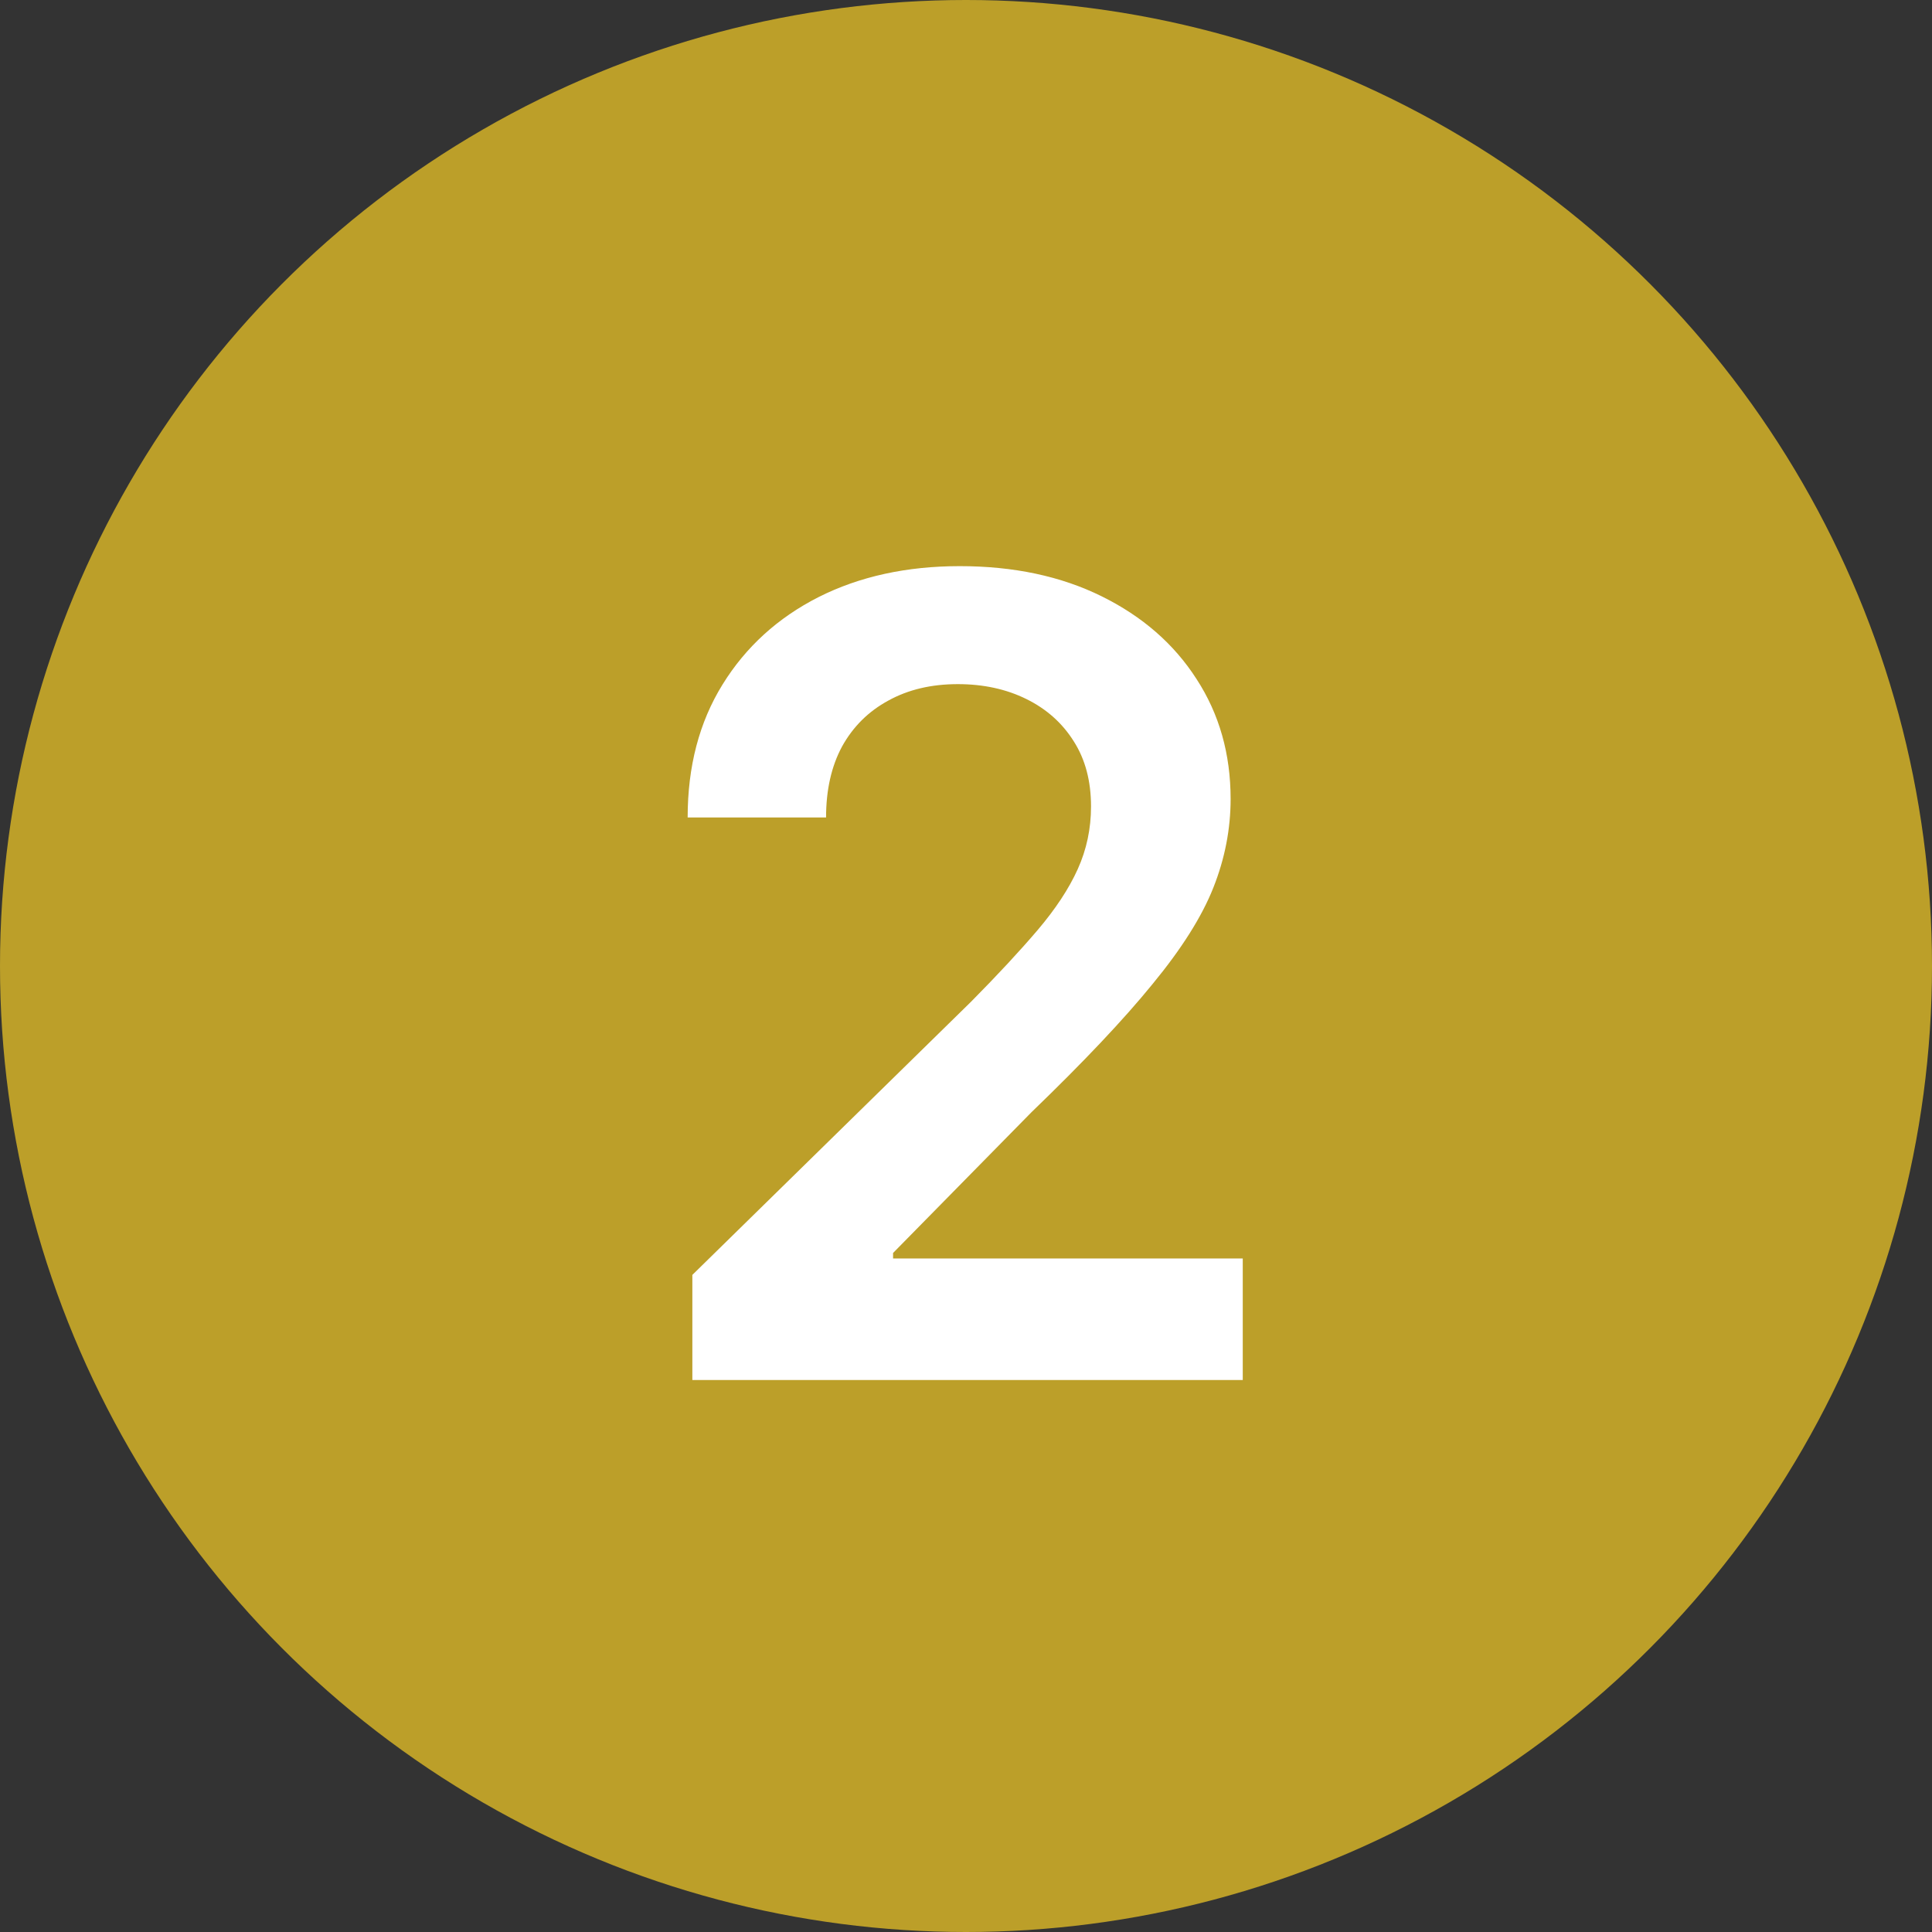
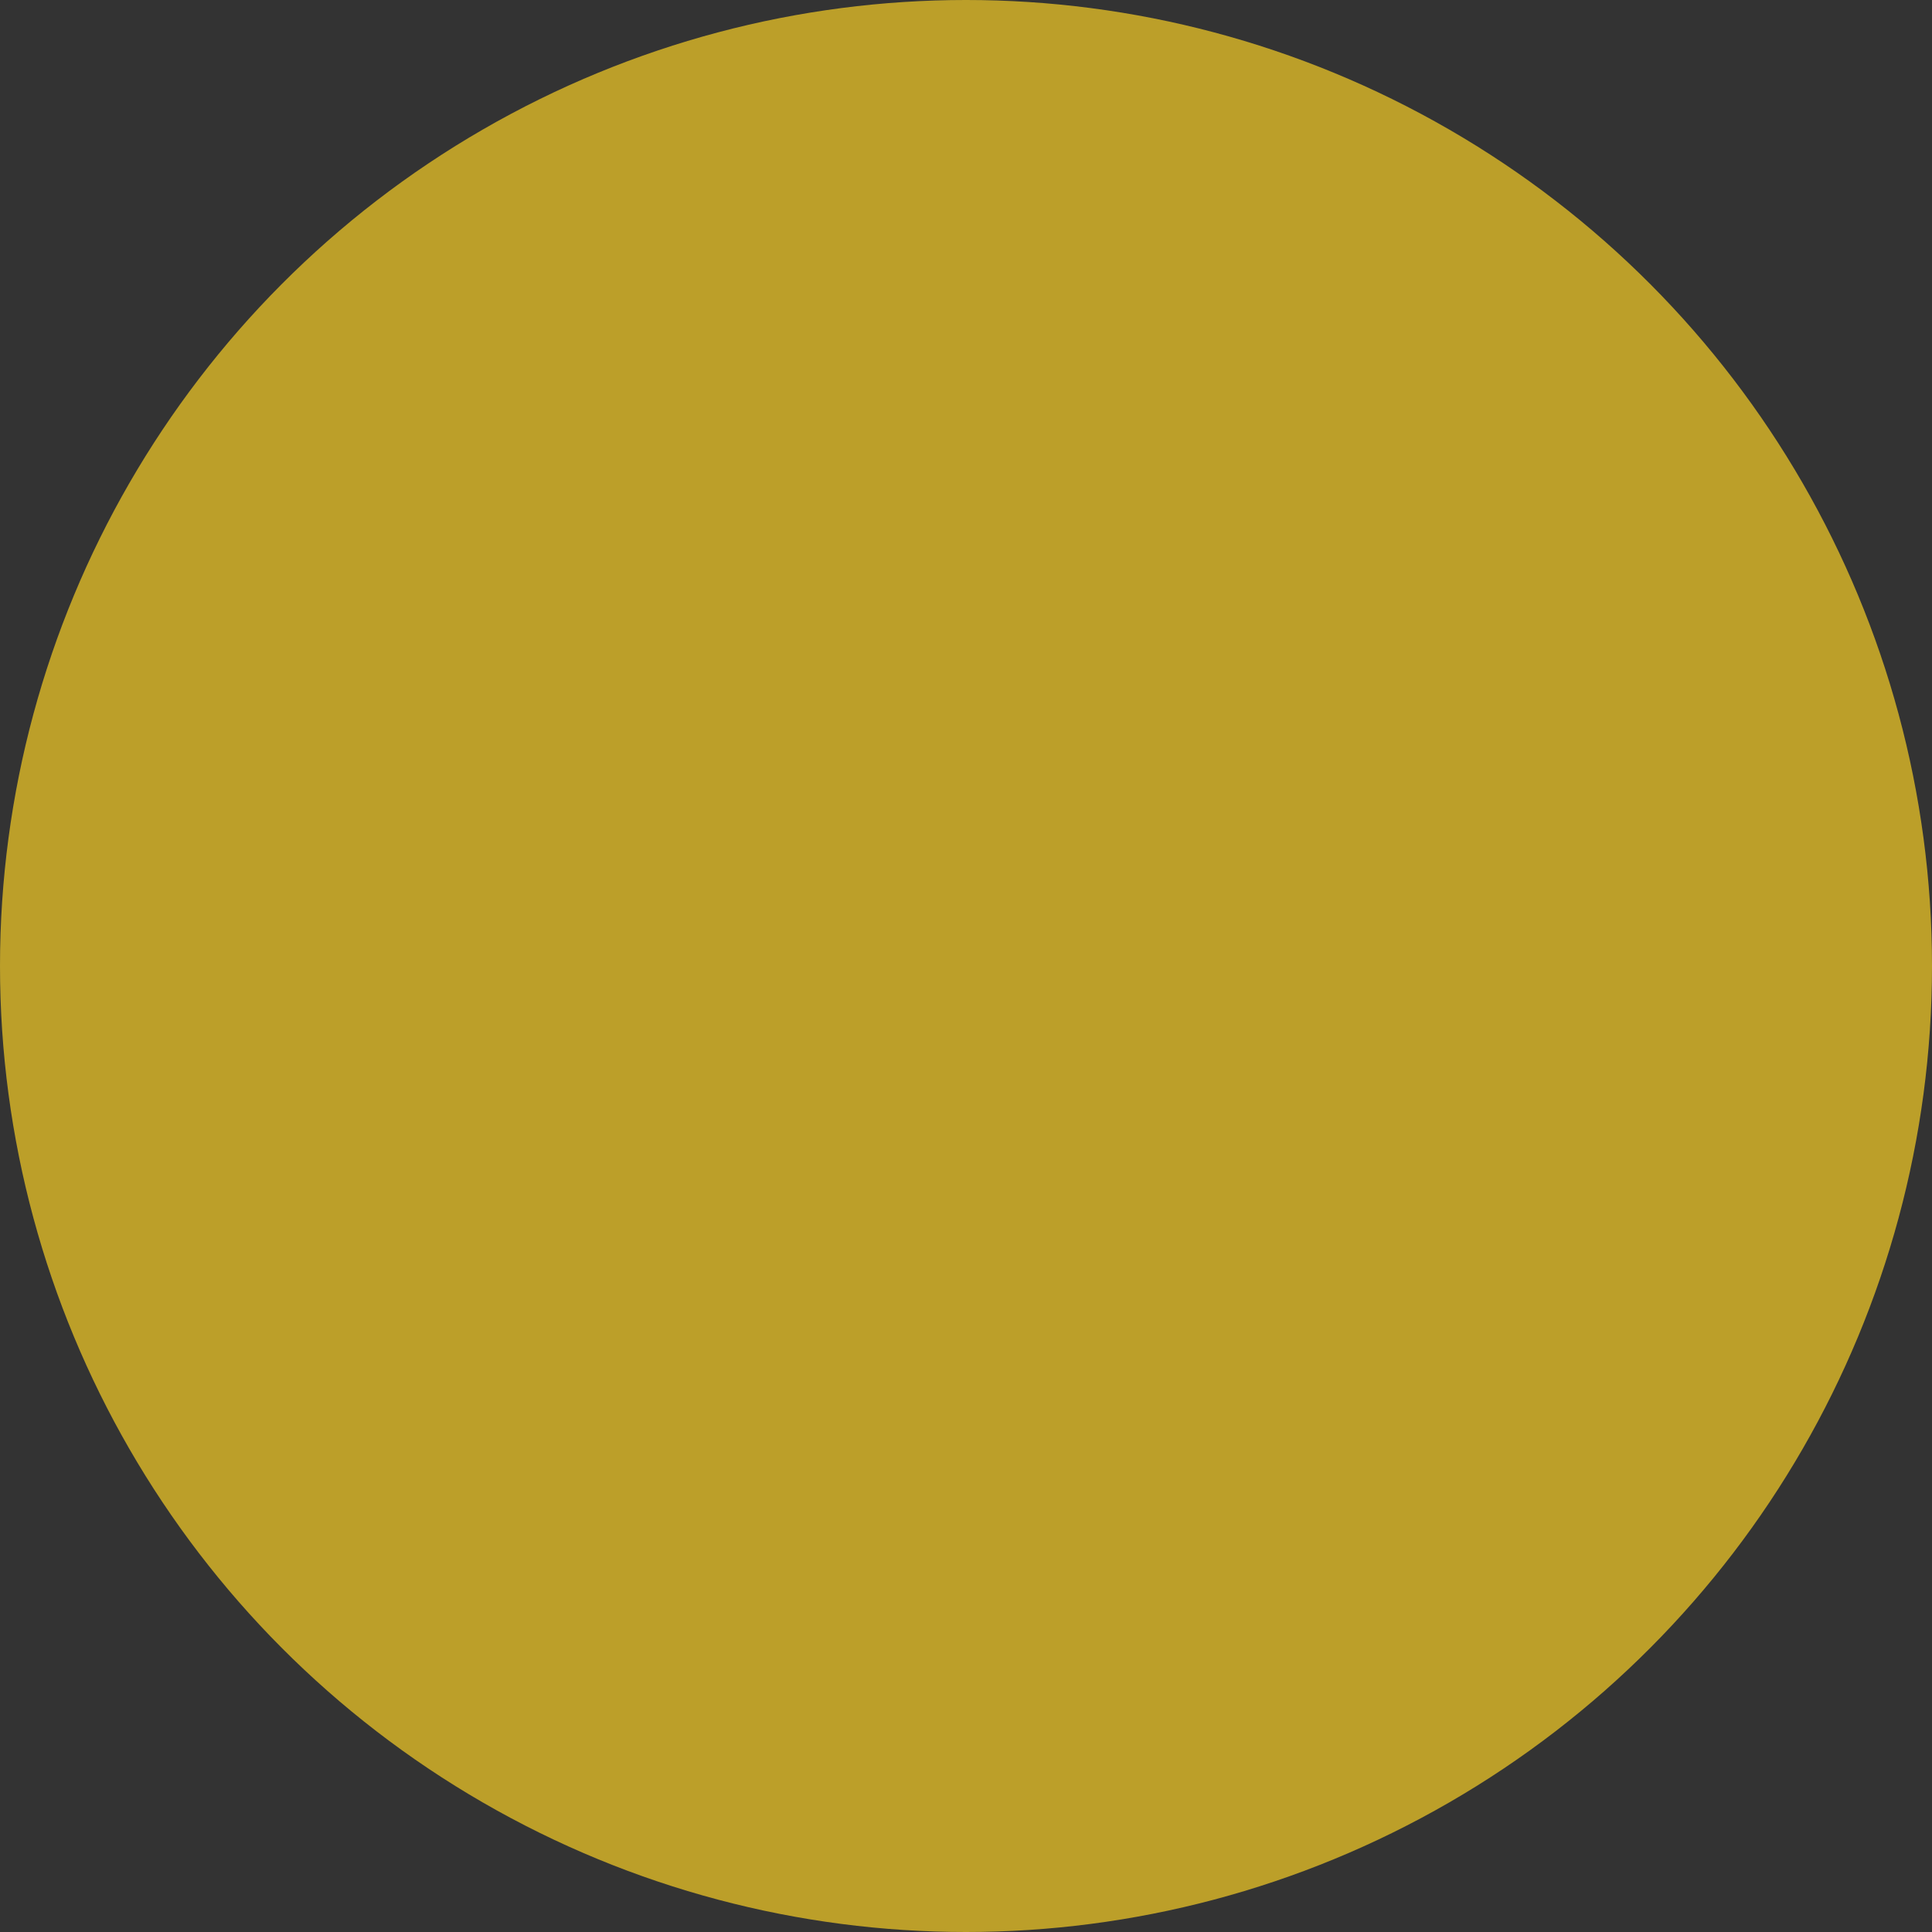
<svg xmlns="http://www.w3.org/2000/svg" width="28" height="28" viewBox="0 0 28 28" fill="none">
  <rect x="0" y="0" width="28" height="28" fill="#333333" stroke="none" />
  <circle cx="14" cy="14" r="14" fill="#BC9F29" />
-   <path d="M10.034 20V18.477L14.074 14.517C14.46 14.127 14.782 13.78 15.04 13.477C15.297 13.174 15.491 12.881 15.619 12.597C15.748 12.312 15.812 12.009 15.812 11.688C15.812 11.32 15.729 11.006 15.562 10.744C15.396 10.479 15.167 10.275 14.875 10.131C14.583 9.987 14.252 9.915 13.881 9.915C13.498 9.915 13.163 9.994 12.875 10.153C12.587 10.309 12.364 10.53 12.204 10.818C12.049 11.106 11.972 11.449 11.972 11.847H9.966C9.966 11.108 10.134 10.466 10.472 9.92C10.809 9.375 11.273 8.953 11.864 8.653C12.458 8.354 13.14 8.205 13.909 8.205C14.689 8.205 15.375 8.35 15.966 8.642C16.557 8.934 17.015 9.333 17.341 9.841C17.671 10.348 17.835 10.928 17.835 11.579C17.835 12.015 17.752 12.443 17.585 12.864C17.419 13.284 17.125 13.75 16.704 14.261C16.288 14.773 15.703 15.392 14.949 16.119L12.943 18.159V18.239H18.011V20H10.034Z" fill="white" />
</svg>